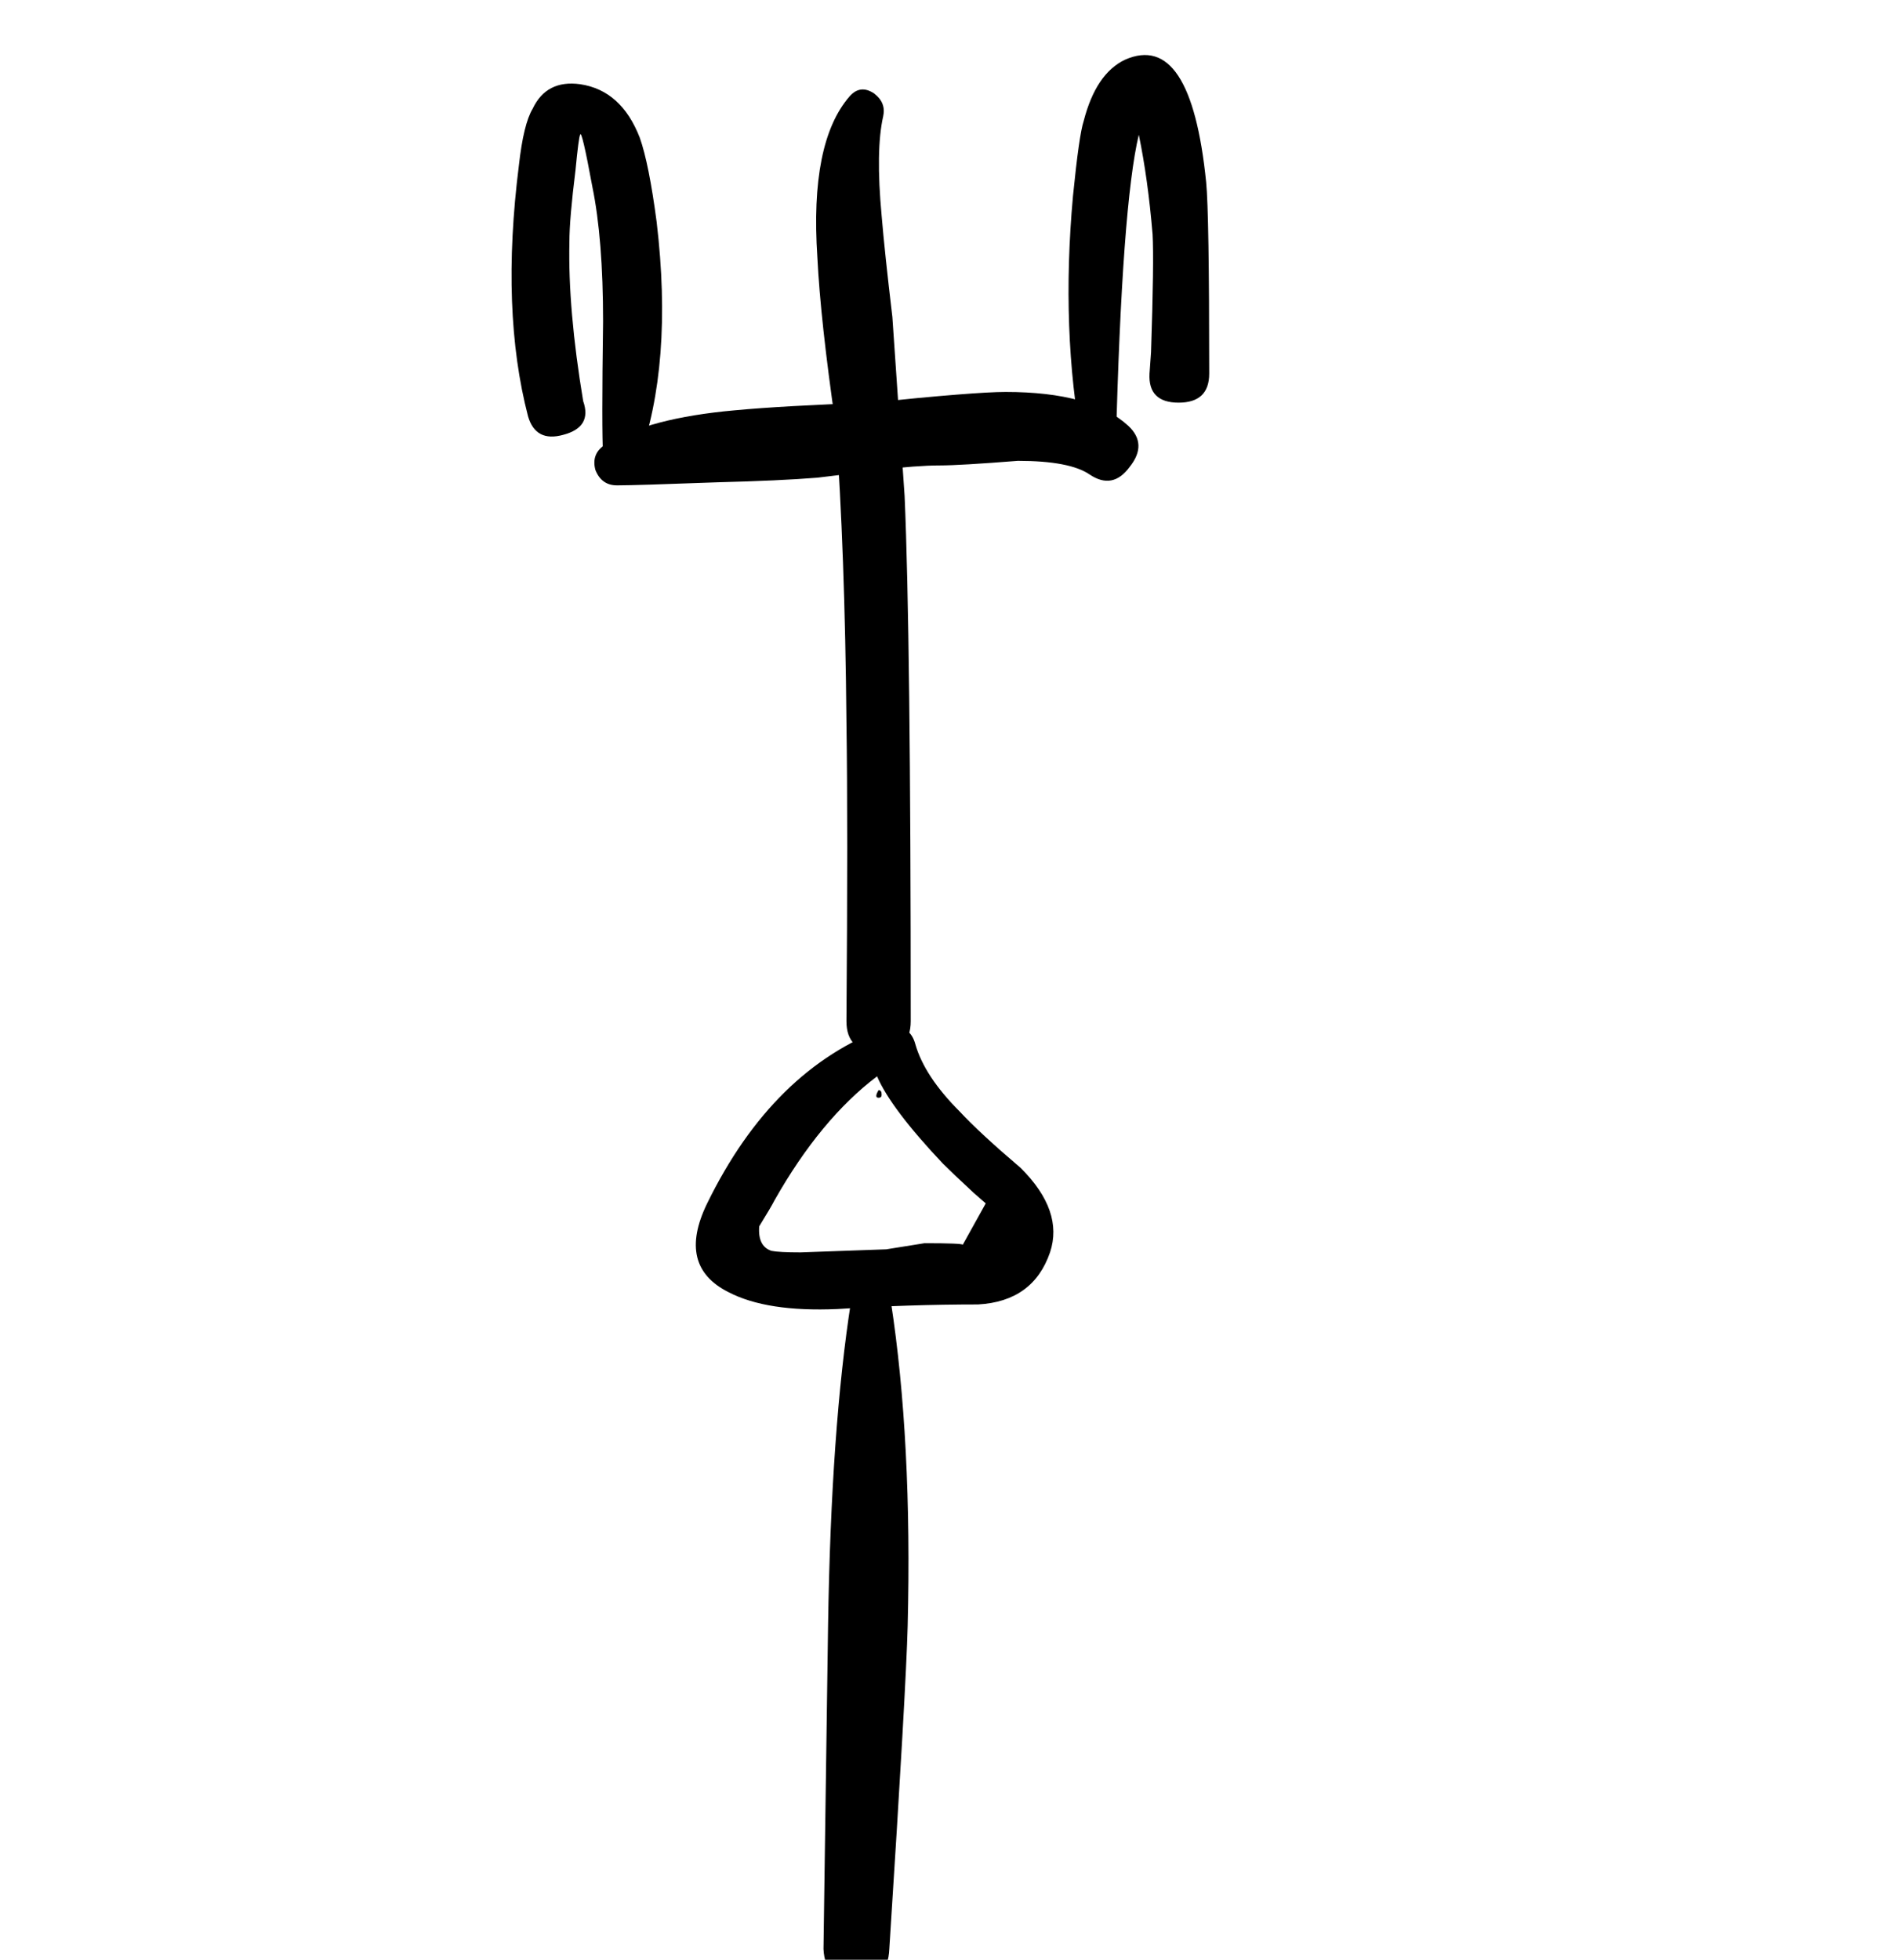
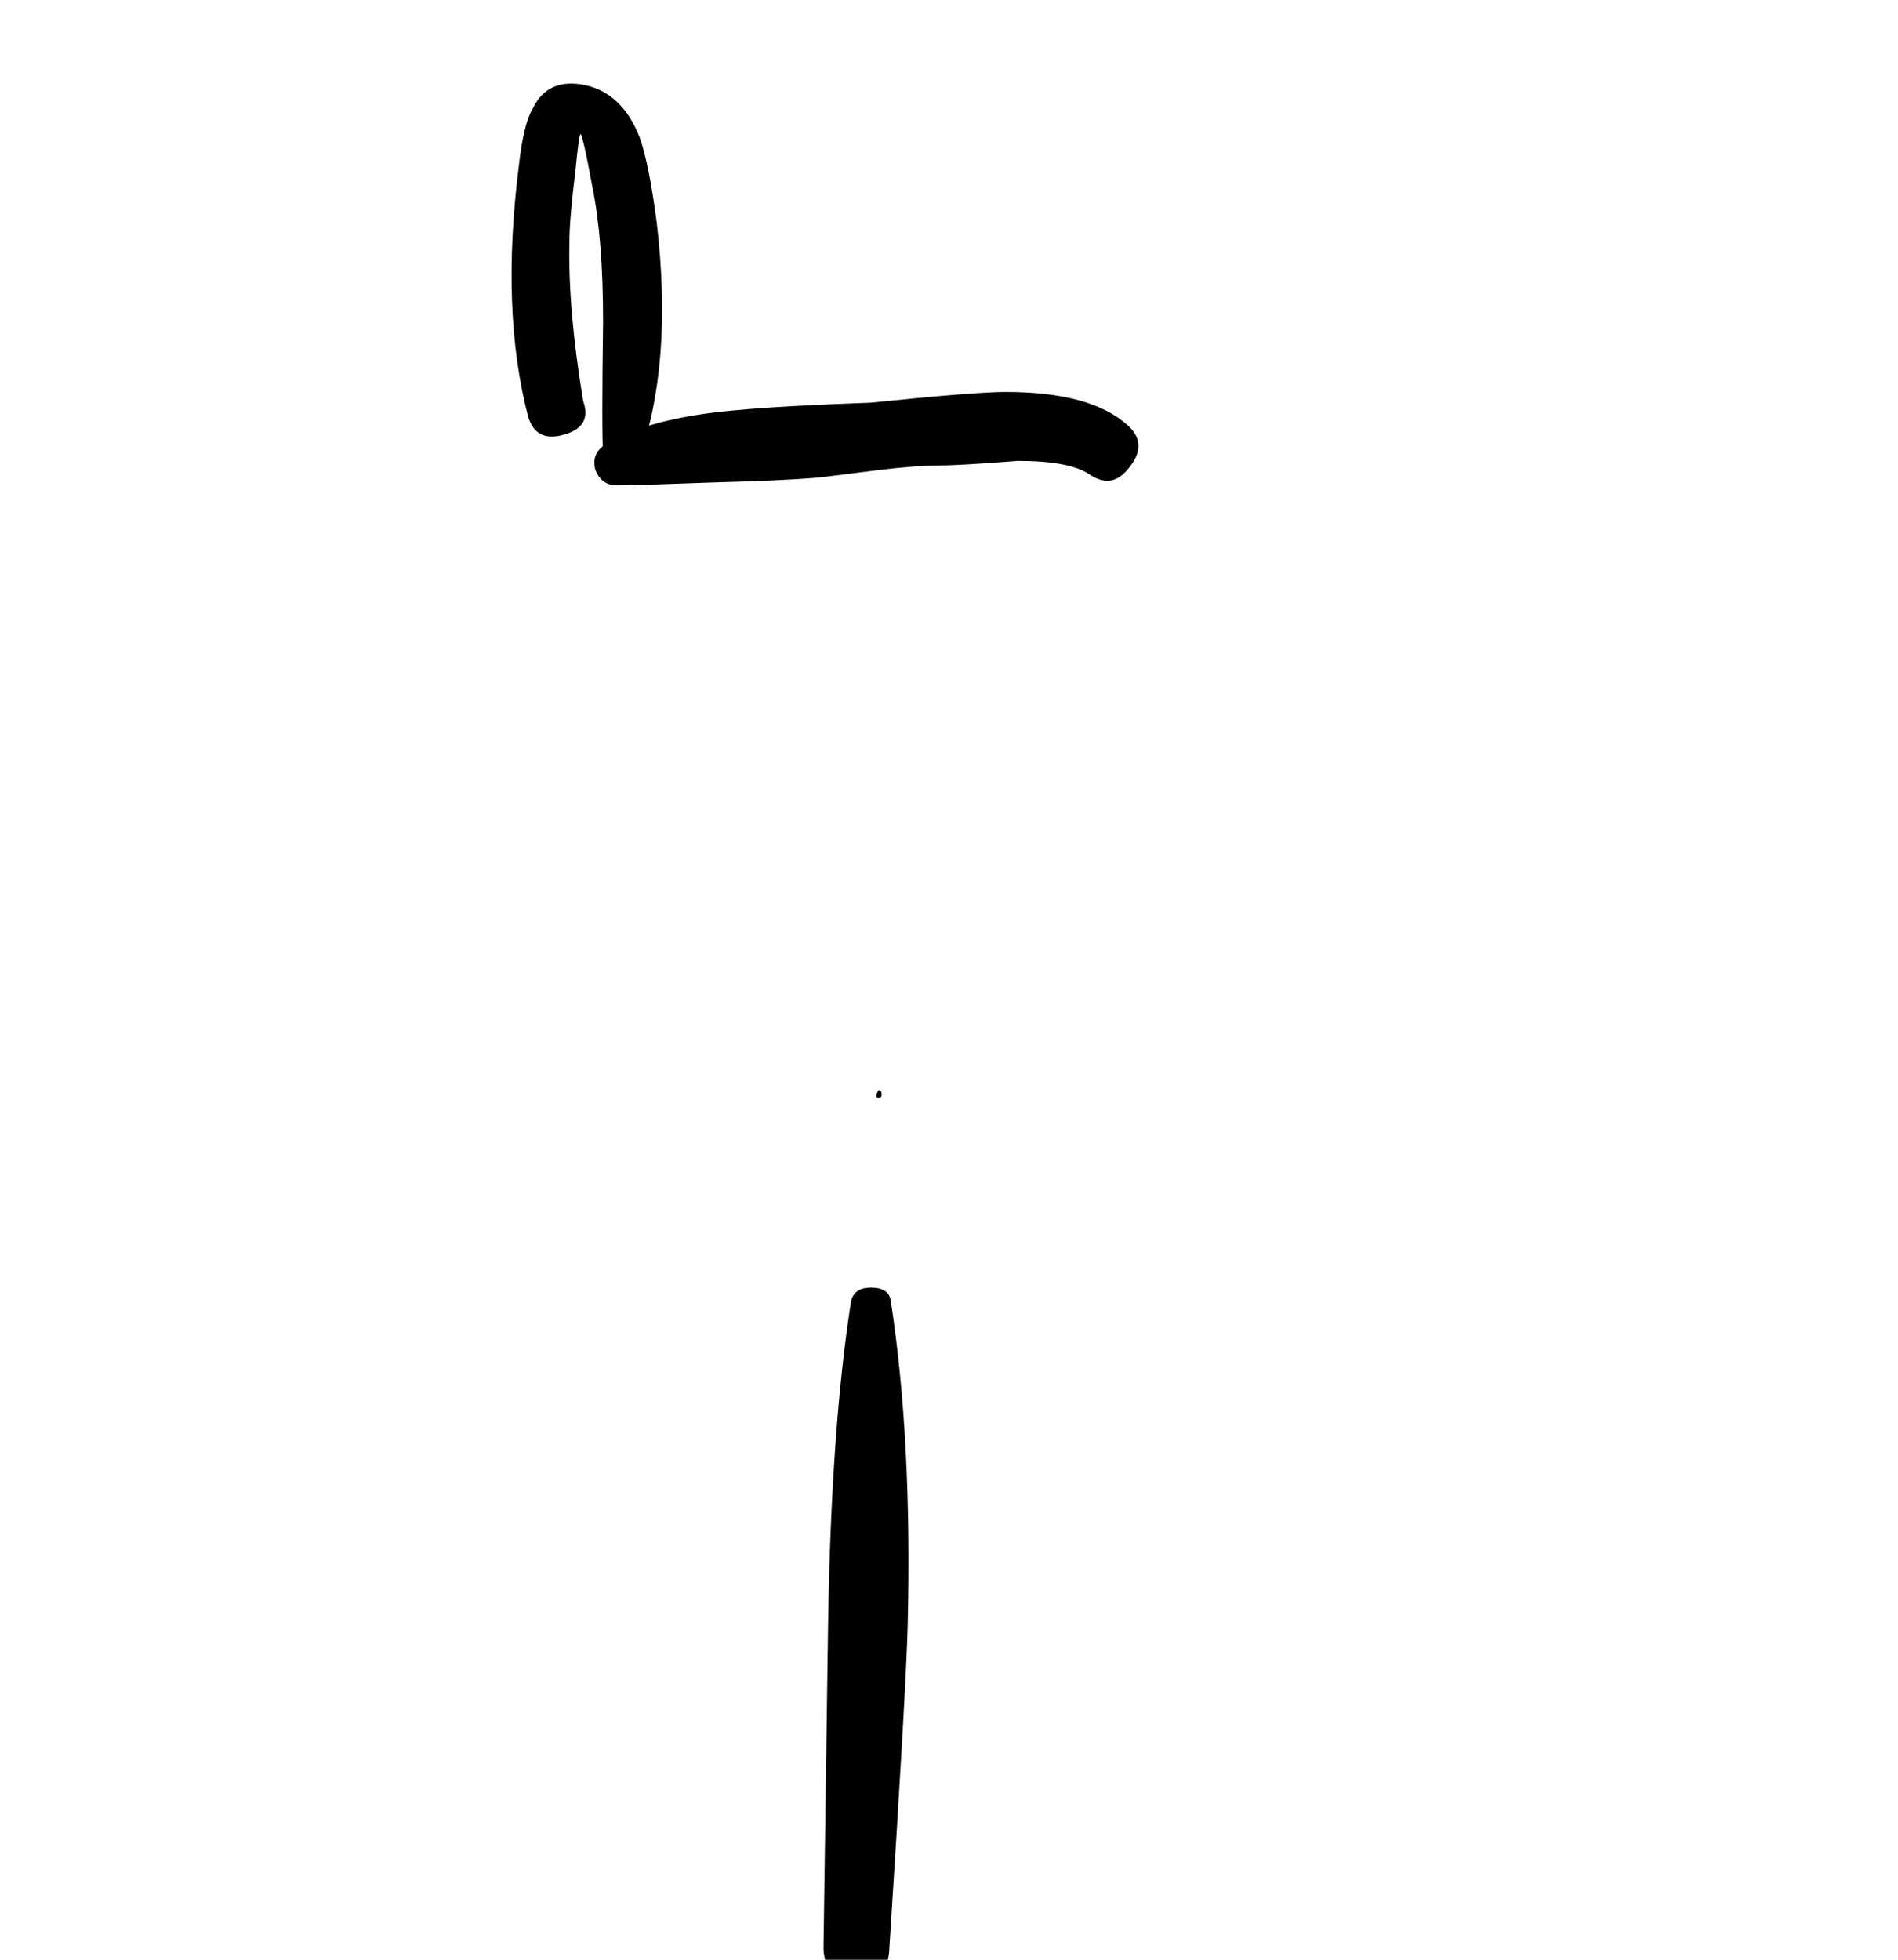
<svg xmlns="http://www.w3.org/2000/svg" xmlns:xlink="http://www.w3.org/1999/xlink" viewBox="0 0 62 64">
  <defs>
-     <path d="M335.2 116.45l-.4-5.85q-.25-2.1-.35-3.3-.2-2.15.05-3.25.1-.45-.3-.75-.45-.3-.8.1-1.3 1.5-1.05 5.25.1 2.05.6 5.5.3 4.1.35 9.7.05 3.25 0 9.75 0 1 1.05 1t1.05-1q0-12.6-.2-17.15z" id="a" />
    <path d="M334.45 136q0-.15-.1-.15-.15.25 0 .25.1 0 .1-.1z" id="b" />
-     <path d="M334.9 133.8q-.15-.05-.3 0-3.7 1.35-5.85 5.75-1 2.05.7 2.9 1.25.65 3.55.55 2.35-.15 4.6-.15 1.8-.1 2.35-1.7.45-1.35-.95-2.75-1.35-1.15-2-1.85-1.15-1.15-1.45-2.2-.15-.55-.65-.55m-4.45 6.5q.4-.65.5-.85 1.5-2.65 3.35-4.05.45 1.05 2.15 2.85.3.3 1 .95l.4.35-.75 1.35q-.03-.05-1.25-.05l-1.25.2-2.8.1q-.7 0-.95-.05-.45-.15-.4-.8z" id="c" />
    <path d="M334.1 142.3q-.55 0-.65.45-.65 4.15-.75 10.55l-.15 10.6q.05 1.05 1.1 1.05 1 .05 1.05-1.05.55-8.55.6-10.55.15-6.05-.55-10.6-.05-.45-.65-.45z" id="d" />
    <path d="M329.1 116q2-.05 3.25-.15.45-.05 2-.25 1.25-.15 2-.15.65 0 2.55-.15 1.7 0 2.35.45.75.5 1.3-.25.6-.75-.05-1.35-1.2-1.1-4-1.1-1 0-4.4.35-2.85.1-4.45.25-2.8.25-4.2 1.1-.5.3-.35.85.2.5.7.5h.05q.55 0 3.25-.1z" id="e" />
    <path d="M325 106.35q.35 1.7.35 4.4-.05 3.55 0 4.35.05.5.5.6.5.05.65-.4 1.15-3.15.6-7.8-.25-1.9-.55-2.75-.6-1.55-1.95-1.75-1.1-.15-1.55.8-.3.5-.45 1.85-.6 4.75.3 8.2.25.85 1.15.6.95-.25.65-1.1-.5-3-.45-5.2 0-.75.2-2.35.1-1.05.15-1.15.05-.2.4 1.7z" id="f" />
-     <path d="M345.15 112.45q0-5.25-.1-6.25-.5-4.95-2.65-4-.95.45-1.35 2-.15.45-.35 2.45-.4 4.4.3 8.15.1.4.55.4.5 0 .55-.4.2-7.85.75-10.15.3 1.45.45 3.25.05.85-.05 3.85l-.05.7q-.05.95.95.95t1-.95z" id="g" />
  </defs>
  <use xlink:href="#a" transform="translate(-305.65 -100.25)" />
  <use xlink:href="#b" transform="translate(-305.65 -100.25)" />
  <use xlink:href="#c" transform="translate(-305.65 -100.25)" />
  <use xlink:href="#d" transform="translate(-305.65 -100.25)" />
  <use xlink:href="#e" transform="translate(-305.65 -100.25)" />
  <use xlink:href="#f" transform="translate(-305.65 -100.25)" />
  <use xlink:href="#g" transform="translate(-305.65 -100.25)" />
</svg>